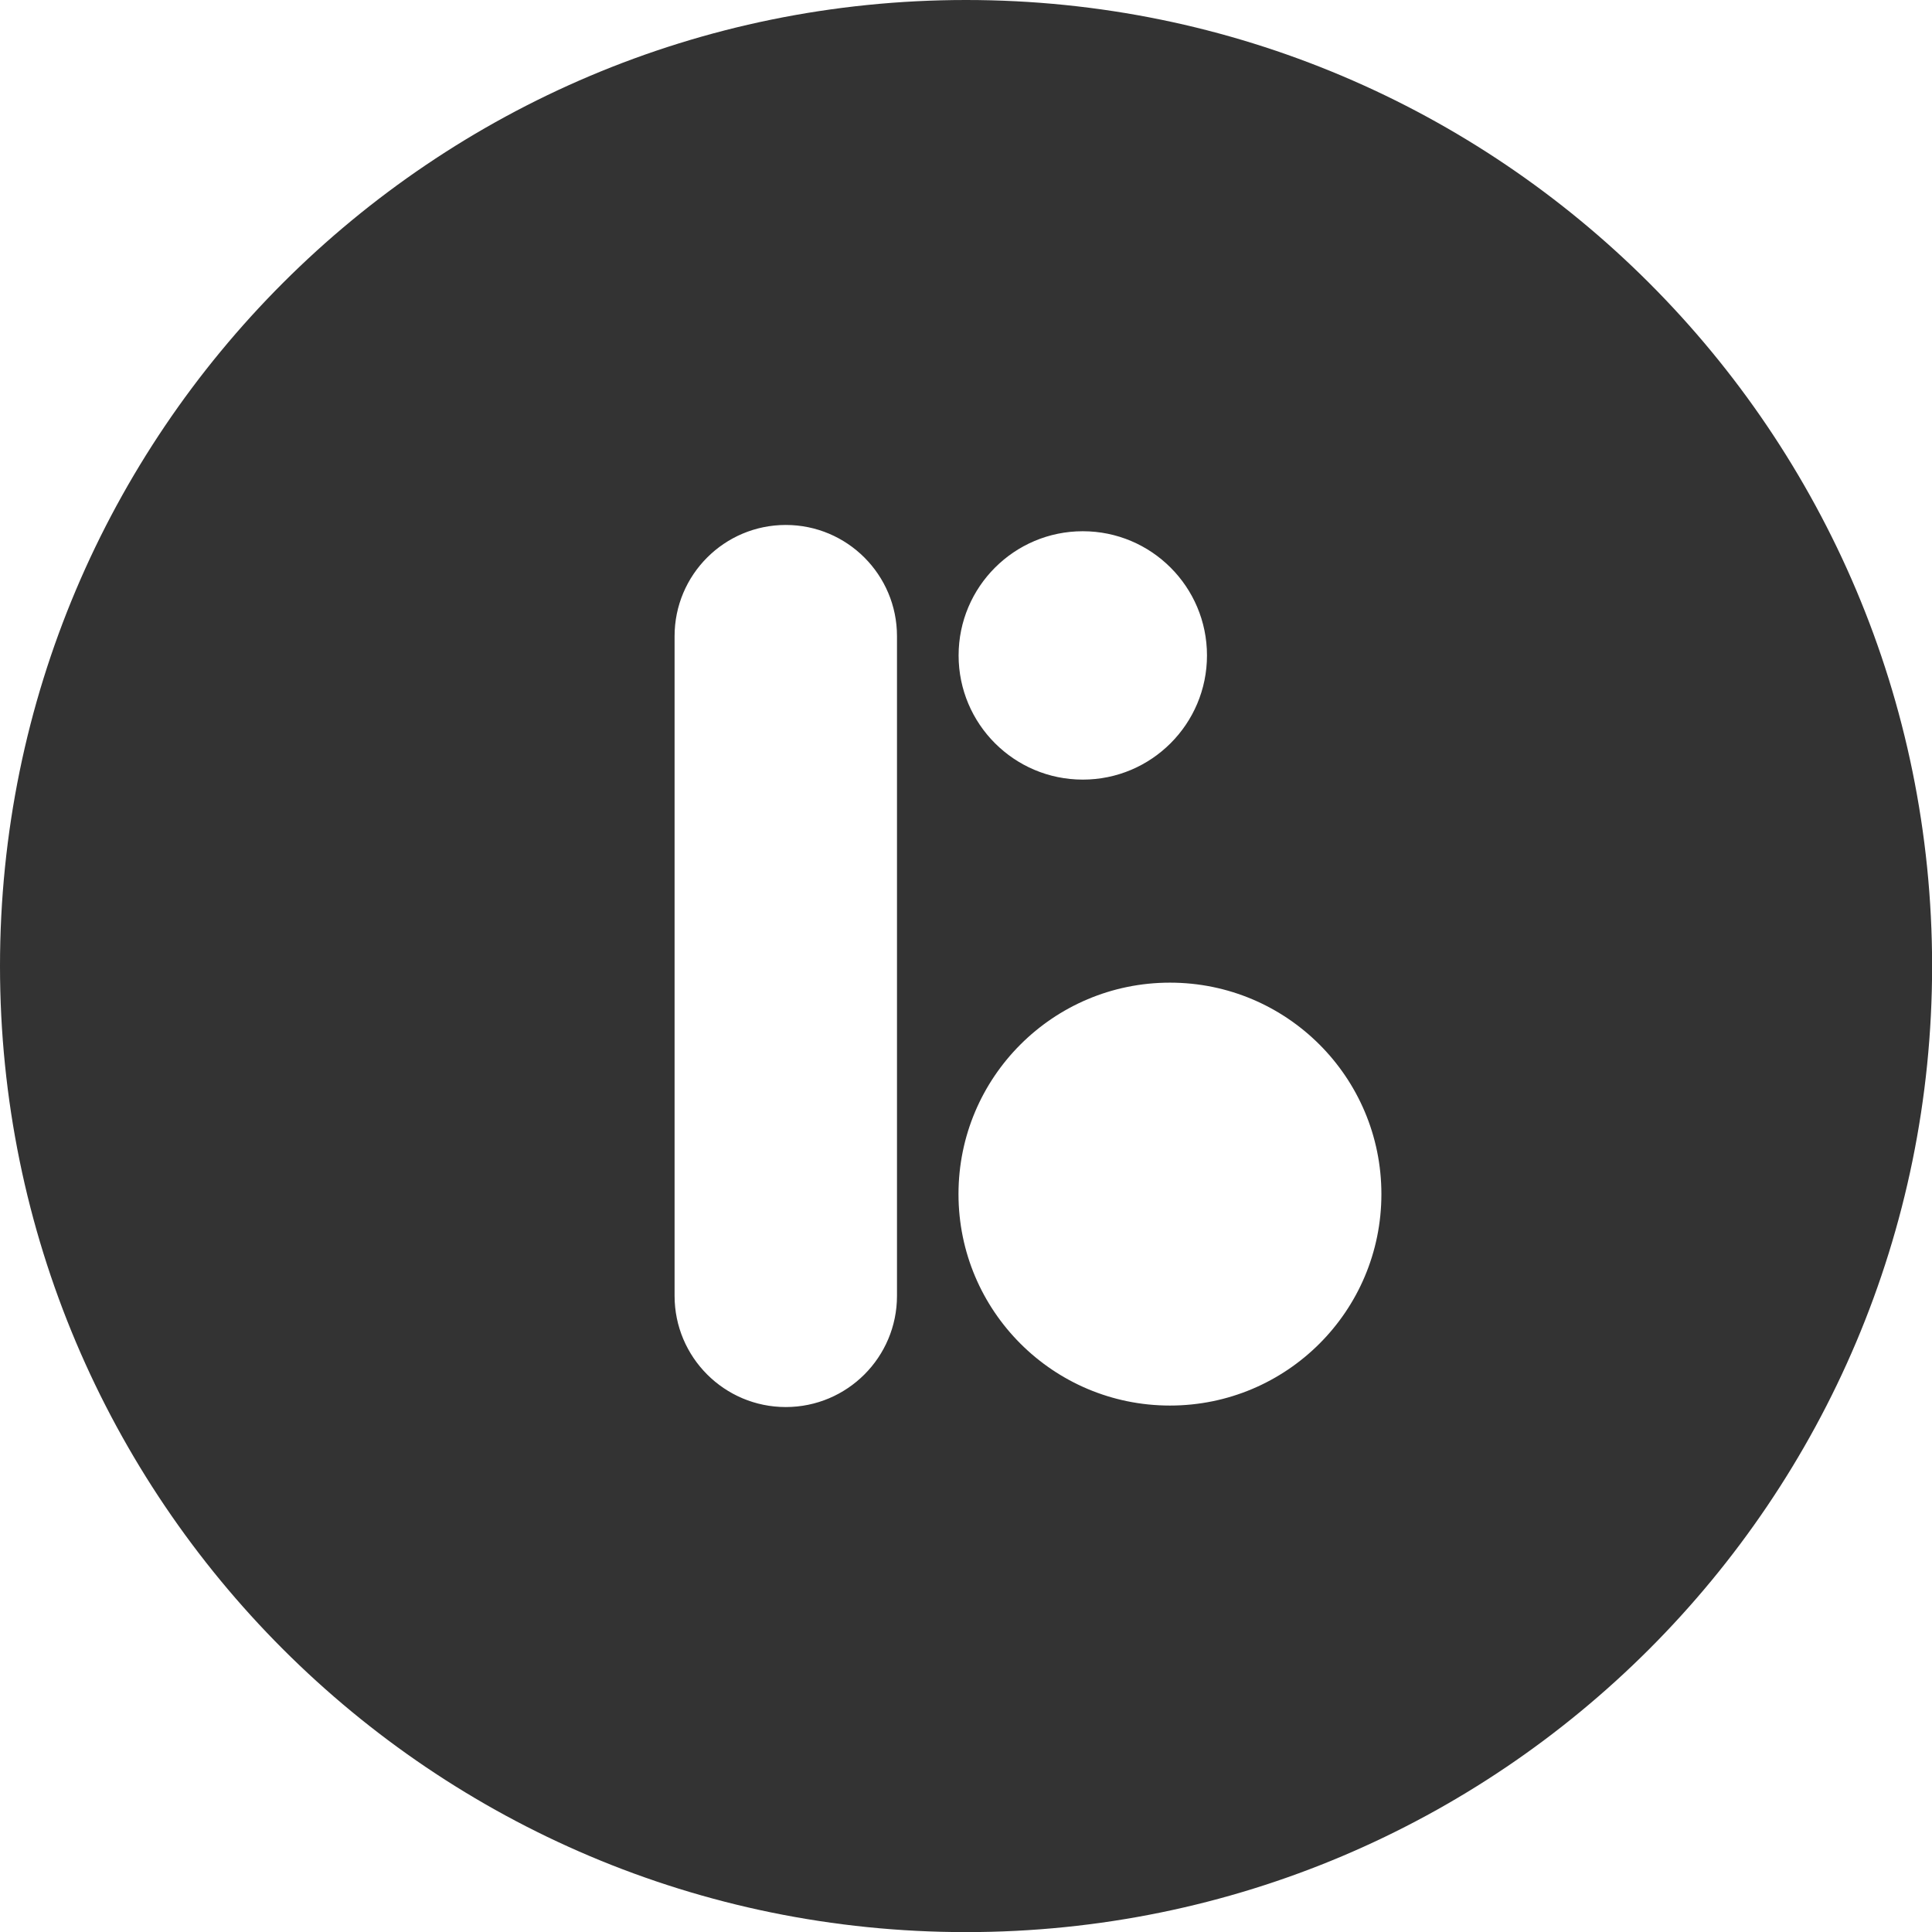
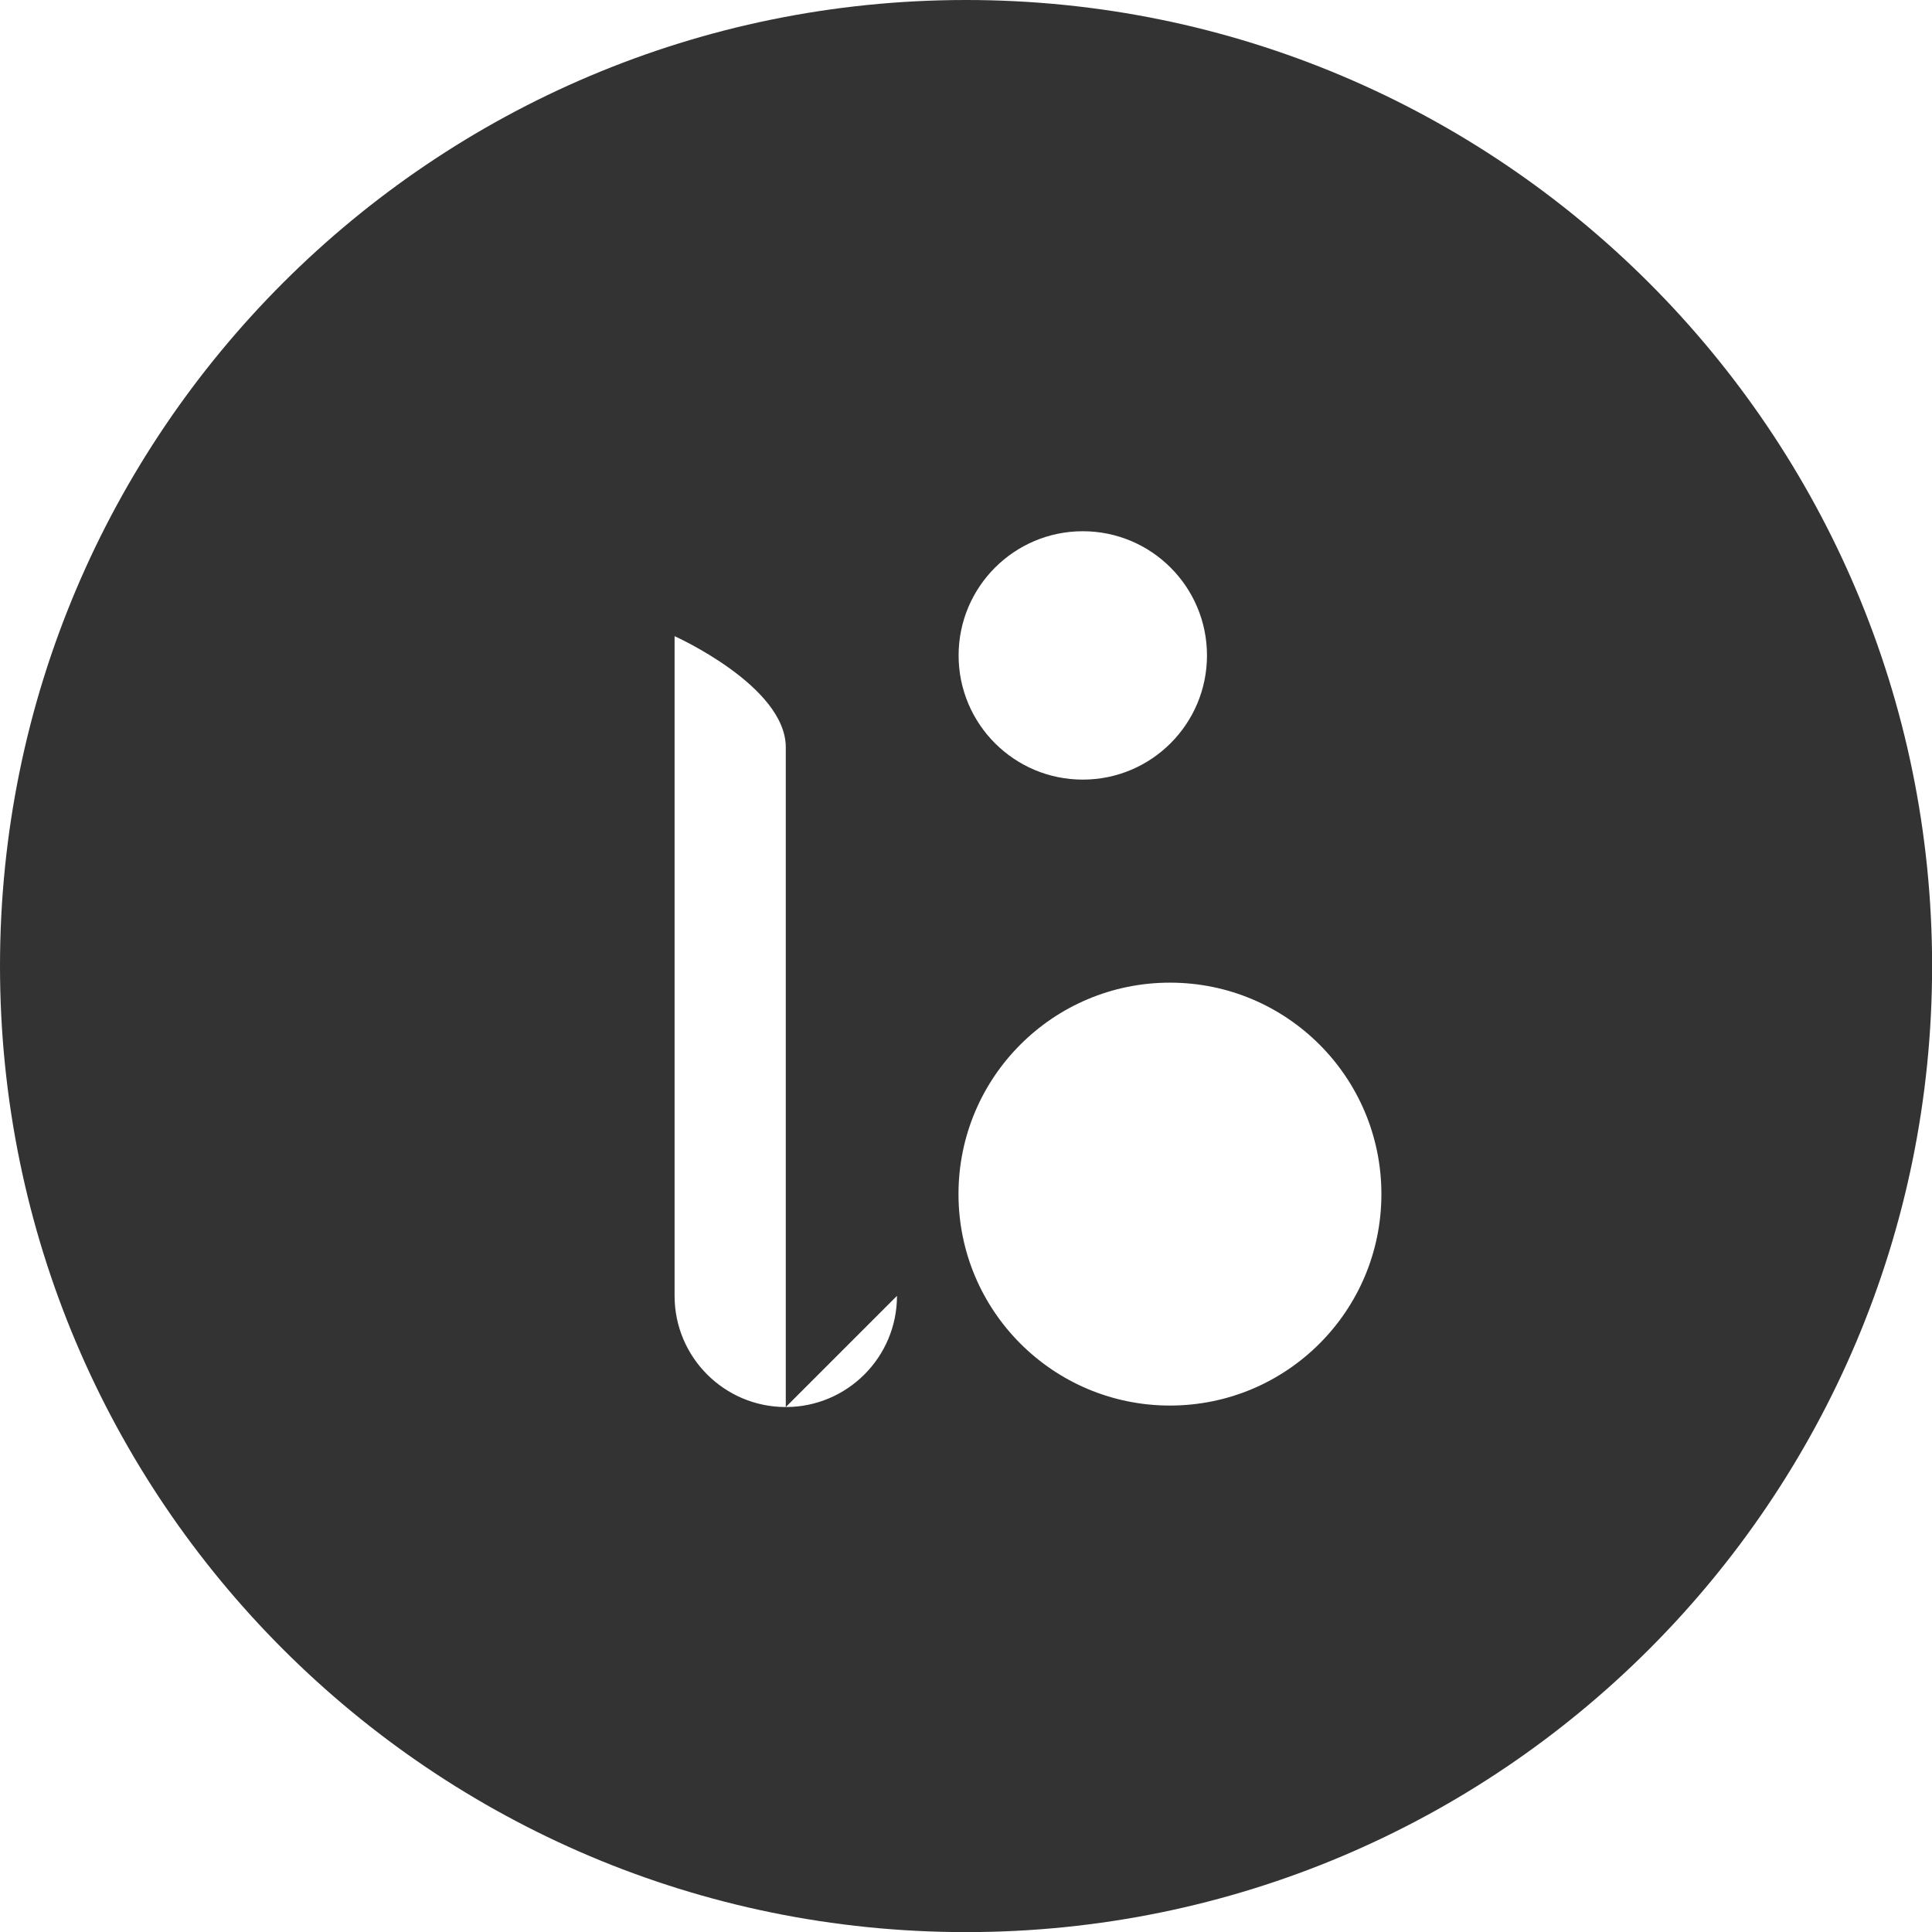
<svg xmlns="http://www.w3.org/2000/svg" id="Layer_2" data-name="Layer 2" viewBox="0 0 181.55 181.55">
  <defs>
    <style> .cls-1 { fill: #333; } </style>
  </defs>
  <g id="Layer_1-2" data-name="Layer 1">
-     <path class="cls-1" d="M109.94,132.08c-10.97,0-19.87-8.89-19.87-19.87s8.89-19.87,19.87-19.87,19.87,8.89,19.87,19.87-8.89,19.87-19.87,19.87M84.29,121.77c0,5.77-4.68,10.45-10.45,10.45s-10.45-4.68-10.45-10.45v-61.99c0-5.77,4.68-10.45,10.45-10.45s10.45,4.68,10.45,10.45v61.99ZM101.75,49.92c6.45,0,11.67,5.23,11.67,11.67s-5.22,11.67-11.67,11.67-11.67-5.23-11.67-11.67,5.23-11.67,11.67-11.67M90.78,0C40.64,0,0,40.64,0,90.78s40.64,90.78,90.78,90.78,90.78-40.64,90.78-90.78S140.91,0,90.78,0" />
+     <path class="cls-1" d="M109.94,132.08c-10.97,0-19.87-8.89-19.87-19.87s8.89-19.87,19.87-19.87,19.87,8.89,19.87,19.87-8.89,19.87-19.87,19.87M84.29,121.77c0,5.77-4.68,10.45-10.45,10.45s-10.45-4.68-10.45-10.45v-61.99s10.45,4.68,10.45,10.45v61.99ZM101.75,49.92c6.45,0,11.67,5.23,11.67,11.67s-5.22,11.67-11.67,11.67-11.67-5.23-11.67-11.67,5.23-11.67,11.67-11.67M90.78,0C40.64,0,0,40.64,0,90.78s40.64,90.78,90.78,90.78,90.78-40.64,90.78-90.78S140.91,0,90.78,0" />
  </g>
</svg>